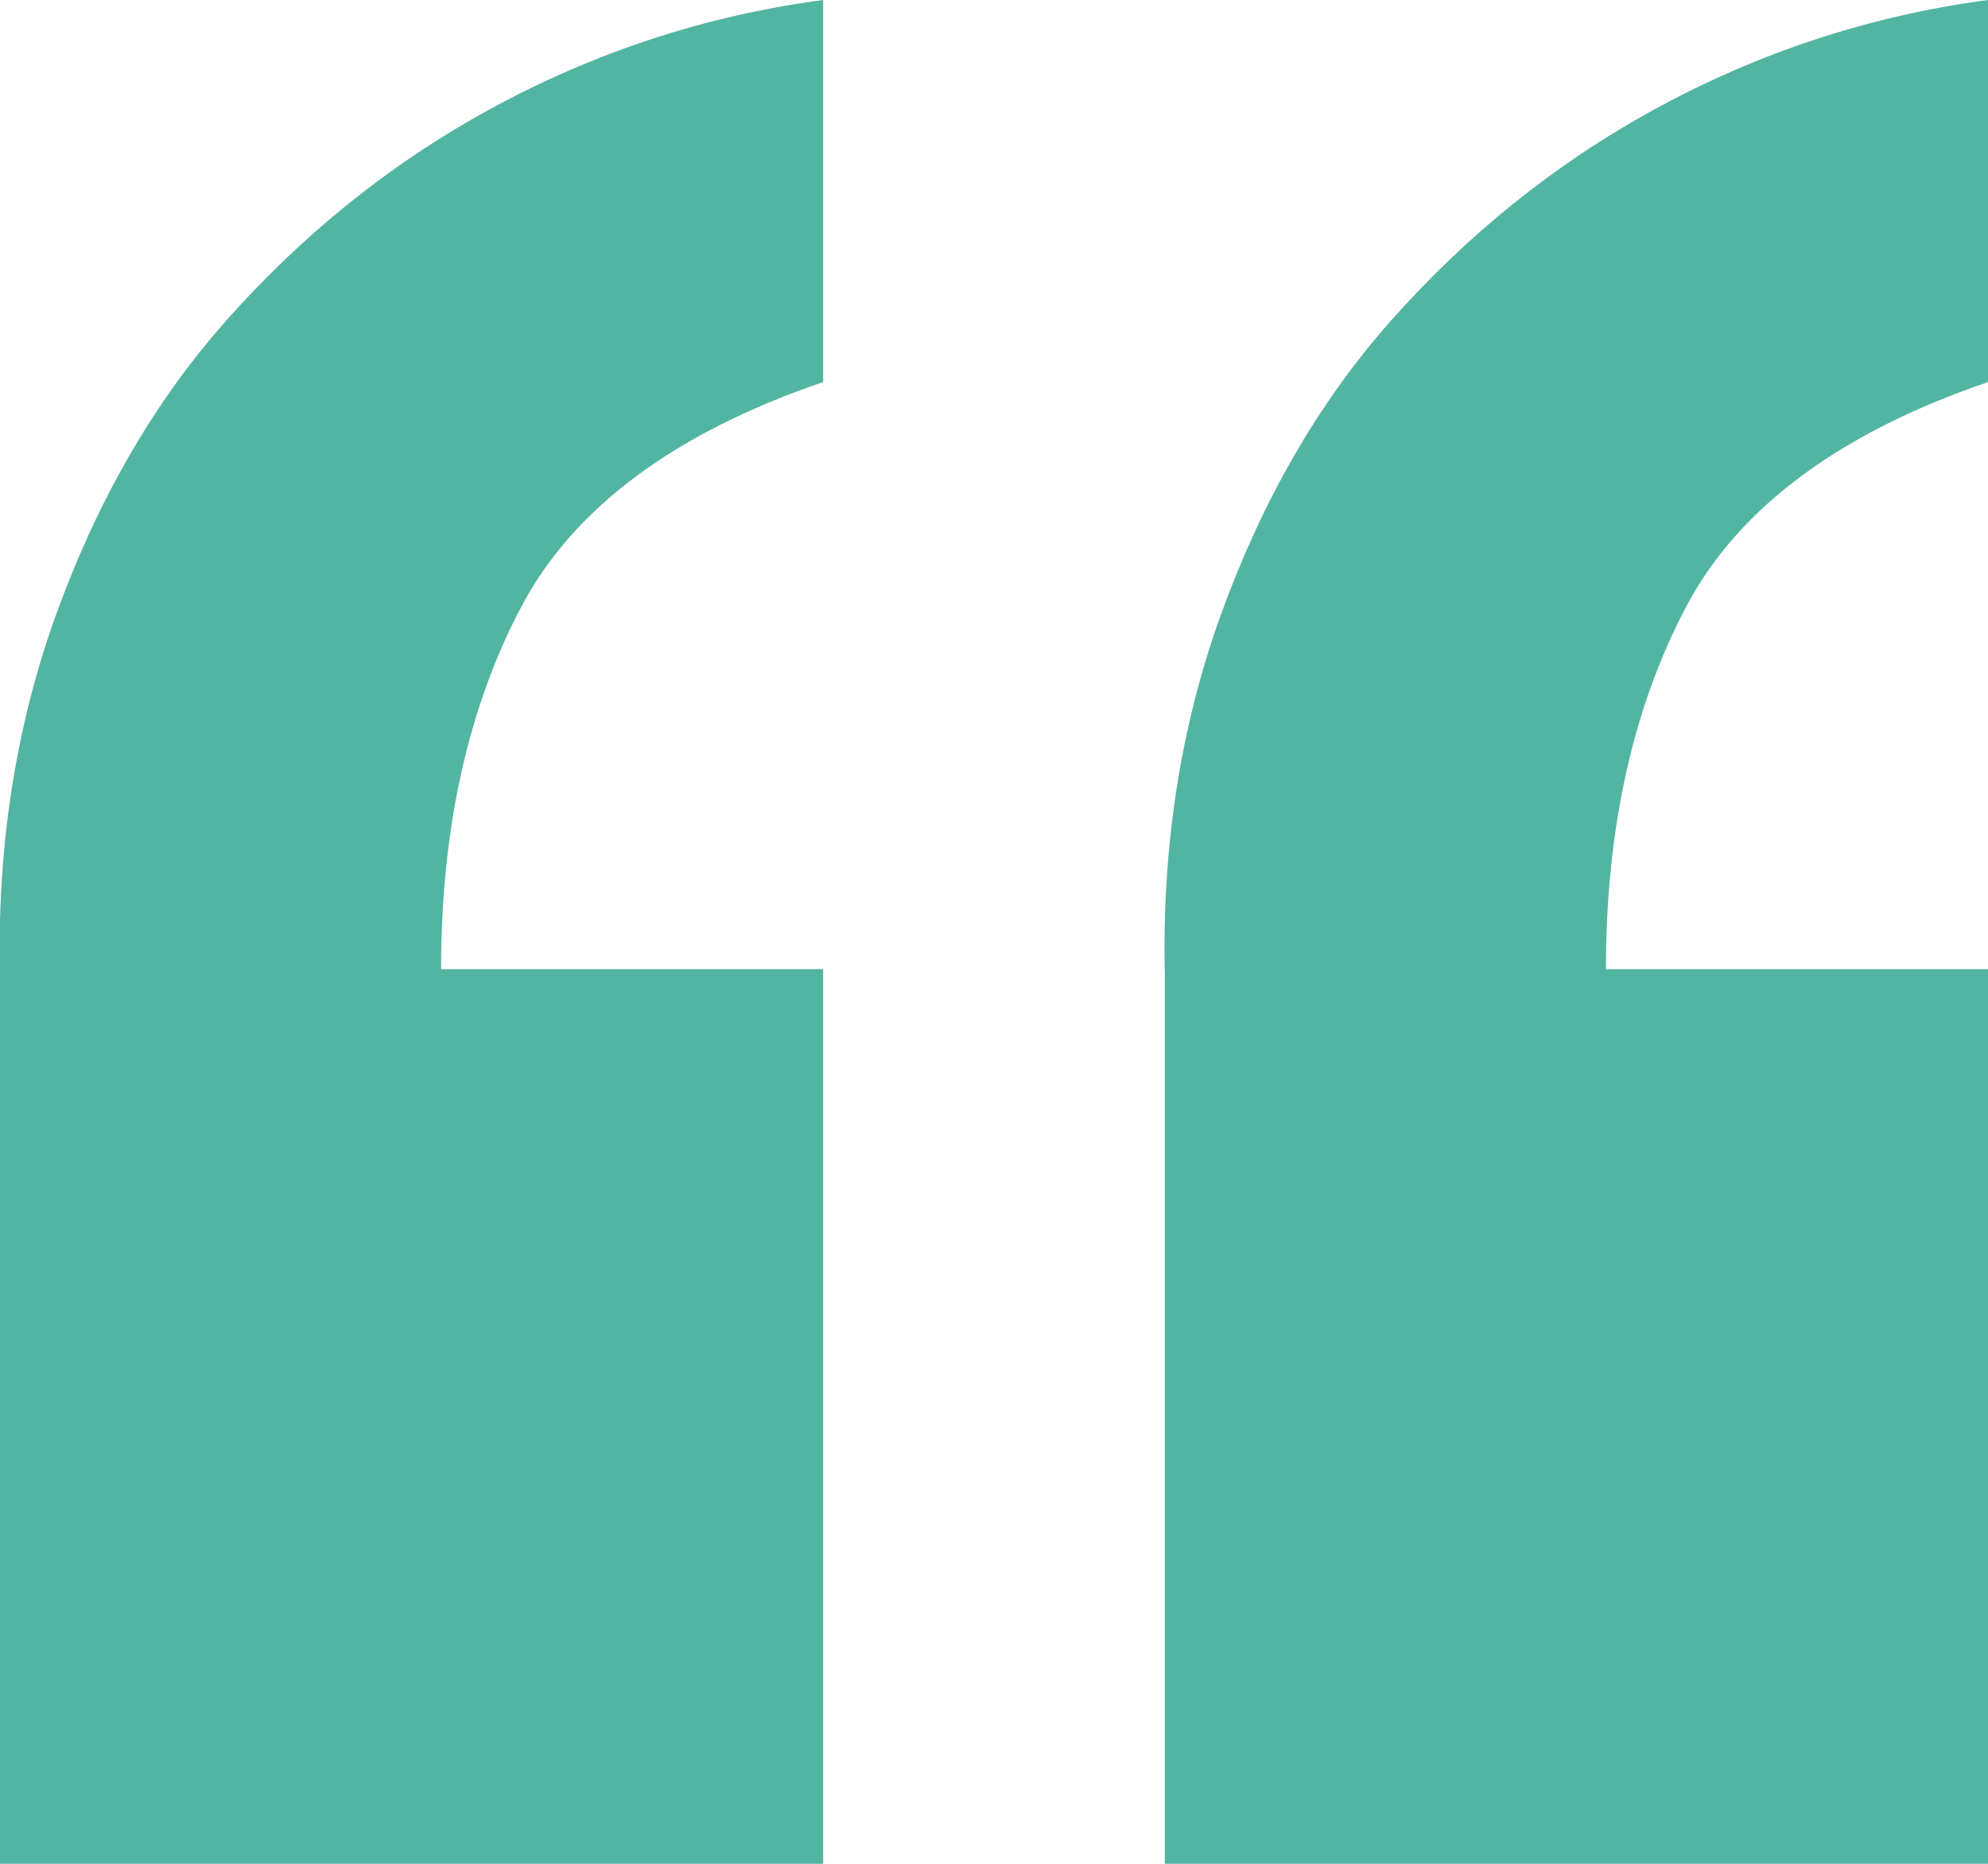
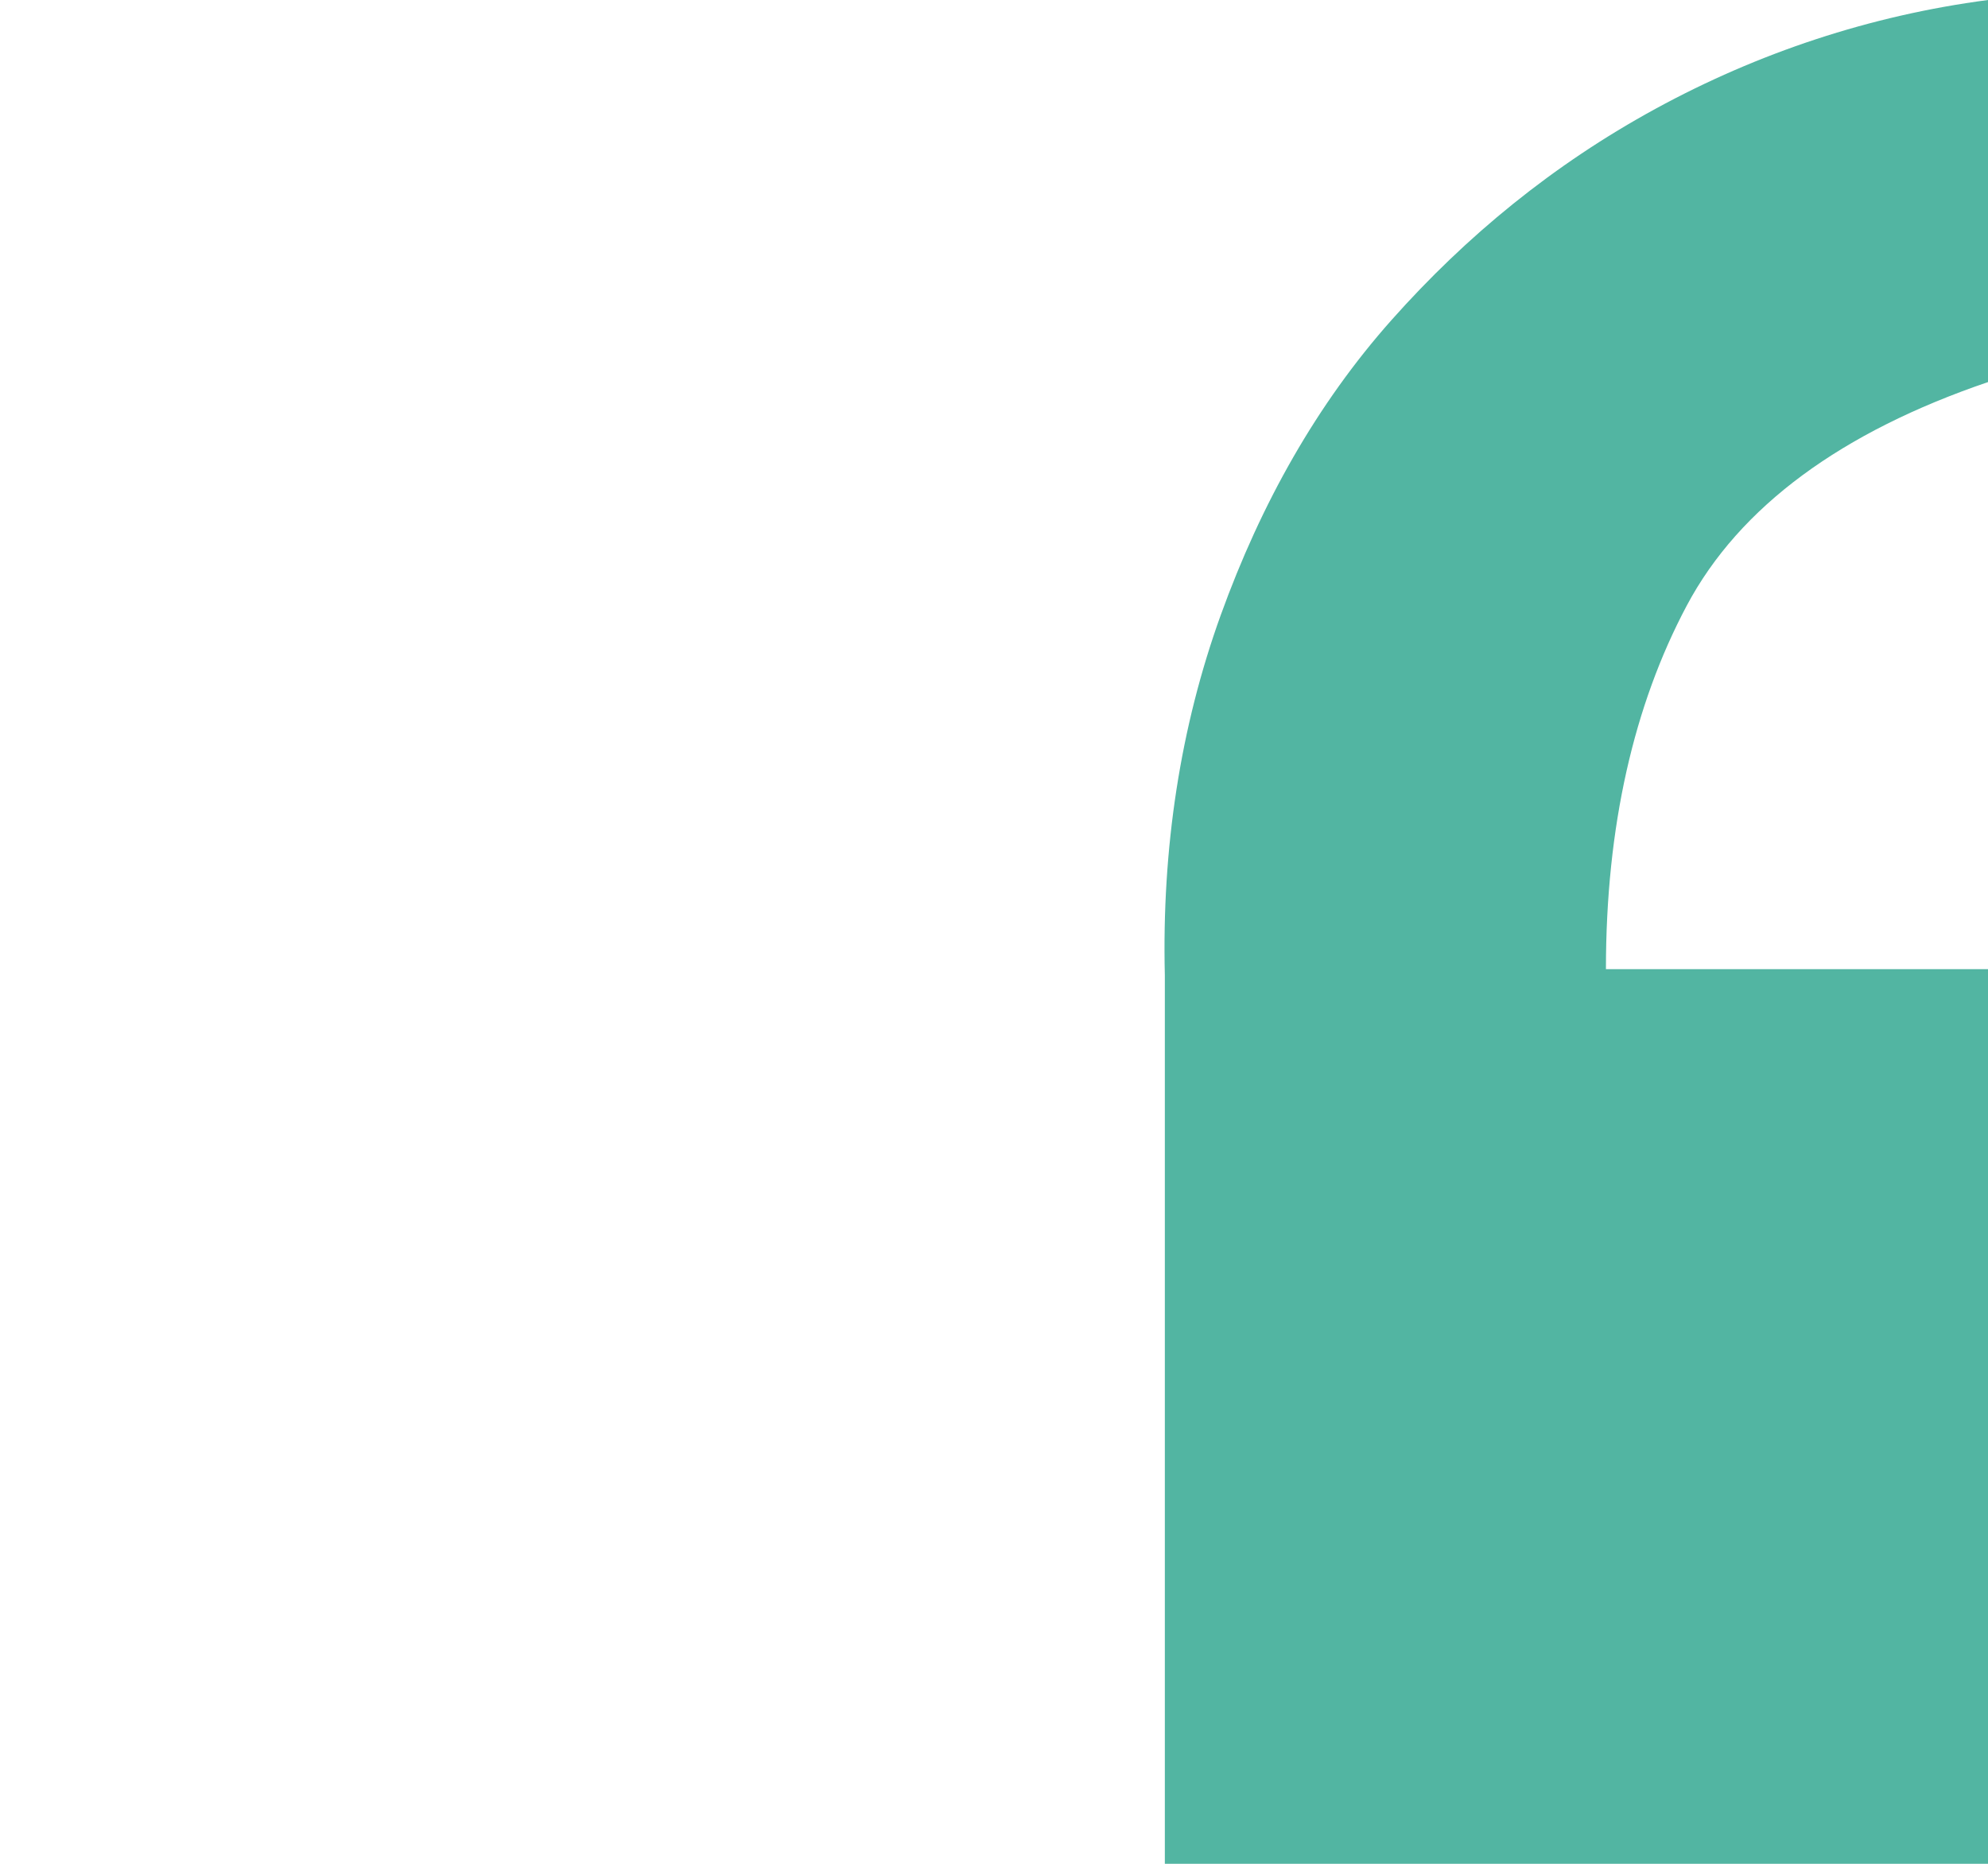
<svg xmlns="http://www.w3.org/2000/svg" id="Layer_1" version="1.1" viewBox="0 0 64 60">
  <defs>
    <style>
      .st0 {
        fill: #52b5a2;
      }
    </style>
  </defs>
-   <path class="st0" d="M0,60v-28.6c-.1-4.1.5-8,1.8-11.6,1.3-3.6,3.1-6.8,5.5-9.5,2.4-2.7,5.2-5,8.5-6.8,3.3-1.8,6.9-3,10.7-3.5v12.3c-4.7,1.6-8,4-9.7,7.2-1.7,3.2-2.6,7.1-2.6,11.7h12.3v28.8H0Z" />
  <path class="st0" d="M37.5,60v-28.6c-.1-4.1.5-8,1.8-11.6,1.3-3.6,3.1-6.8,5.5-9.5,2.4-2.7,5.2-5,8.5-6.8,3.3-1.8,6.9-3,10.7-3.5v12.3c-4.7,1.6-8,4-9.7,7.2-1.7,3.2-2.6,7.1-2.6,11.7h12.3v28.8h-26.5Z" />
</svg>